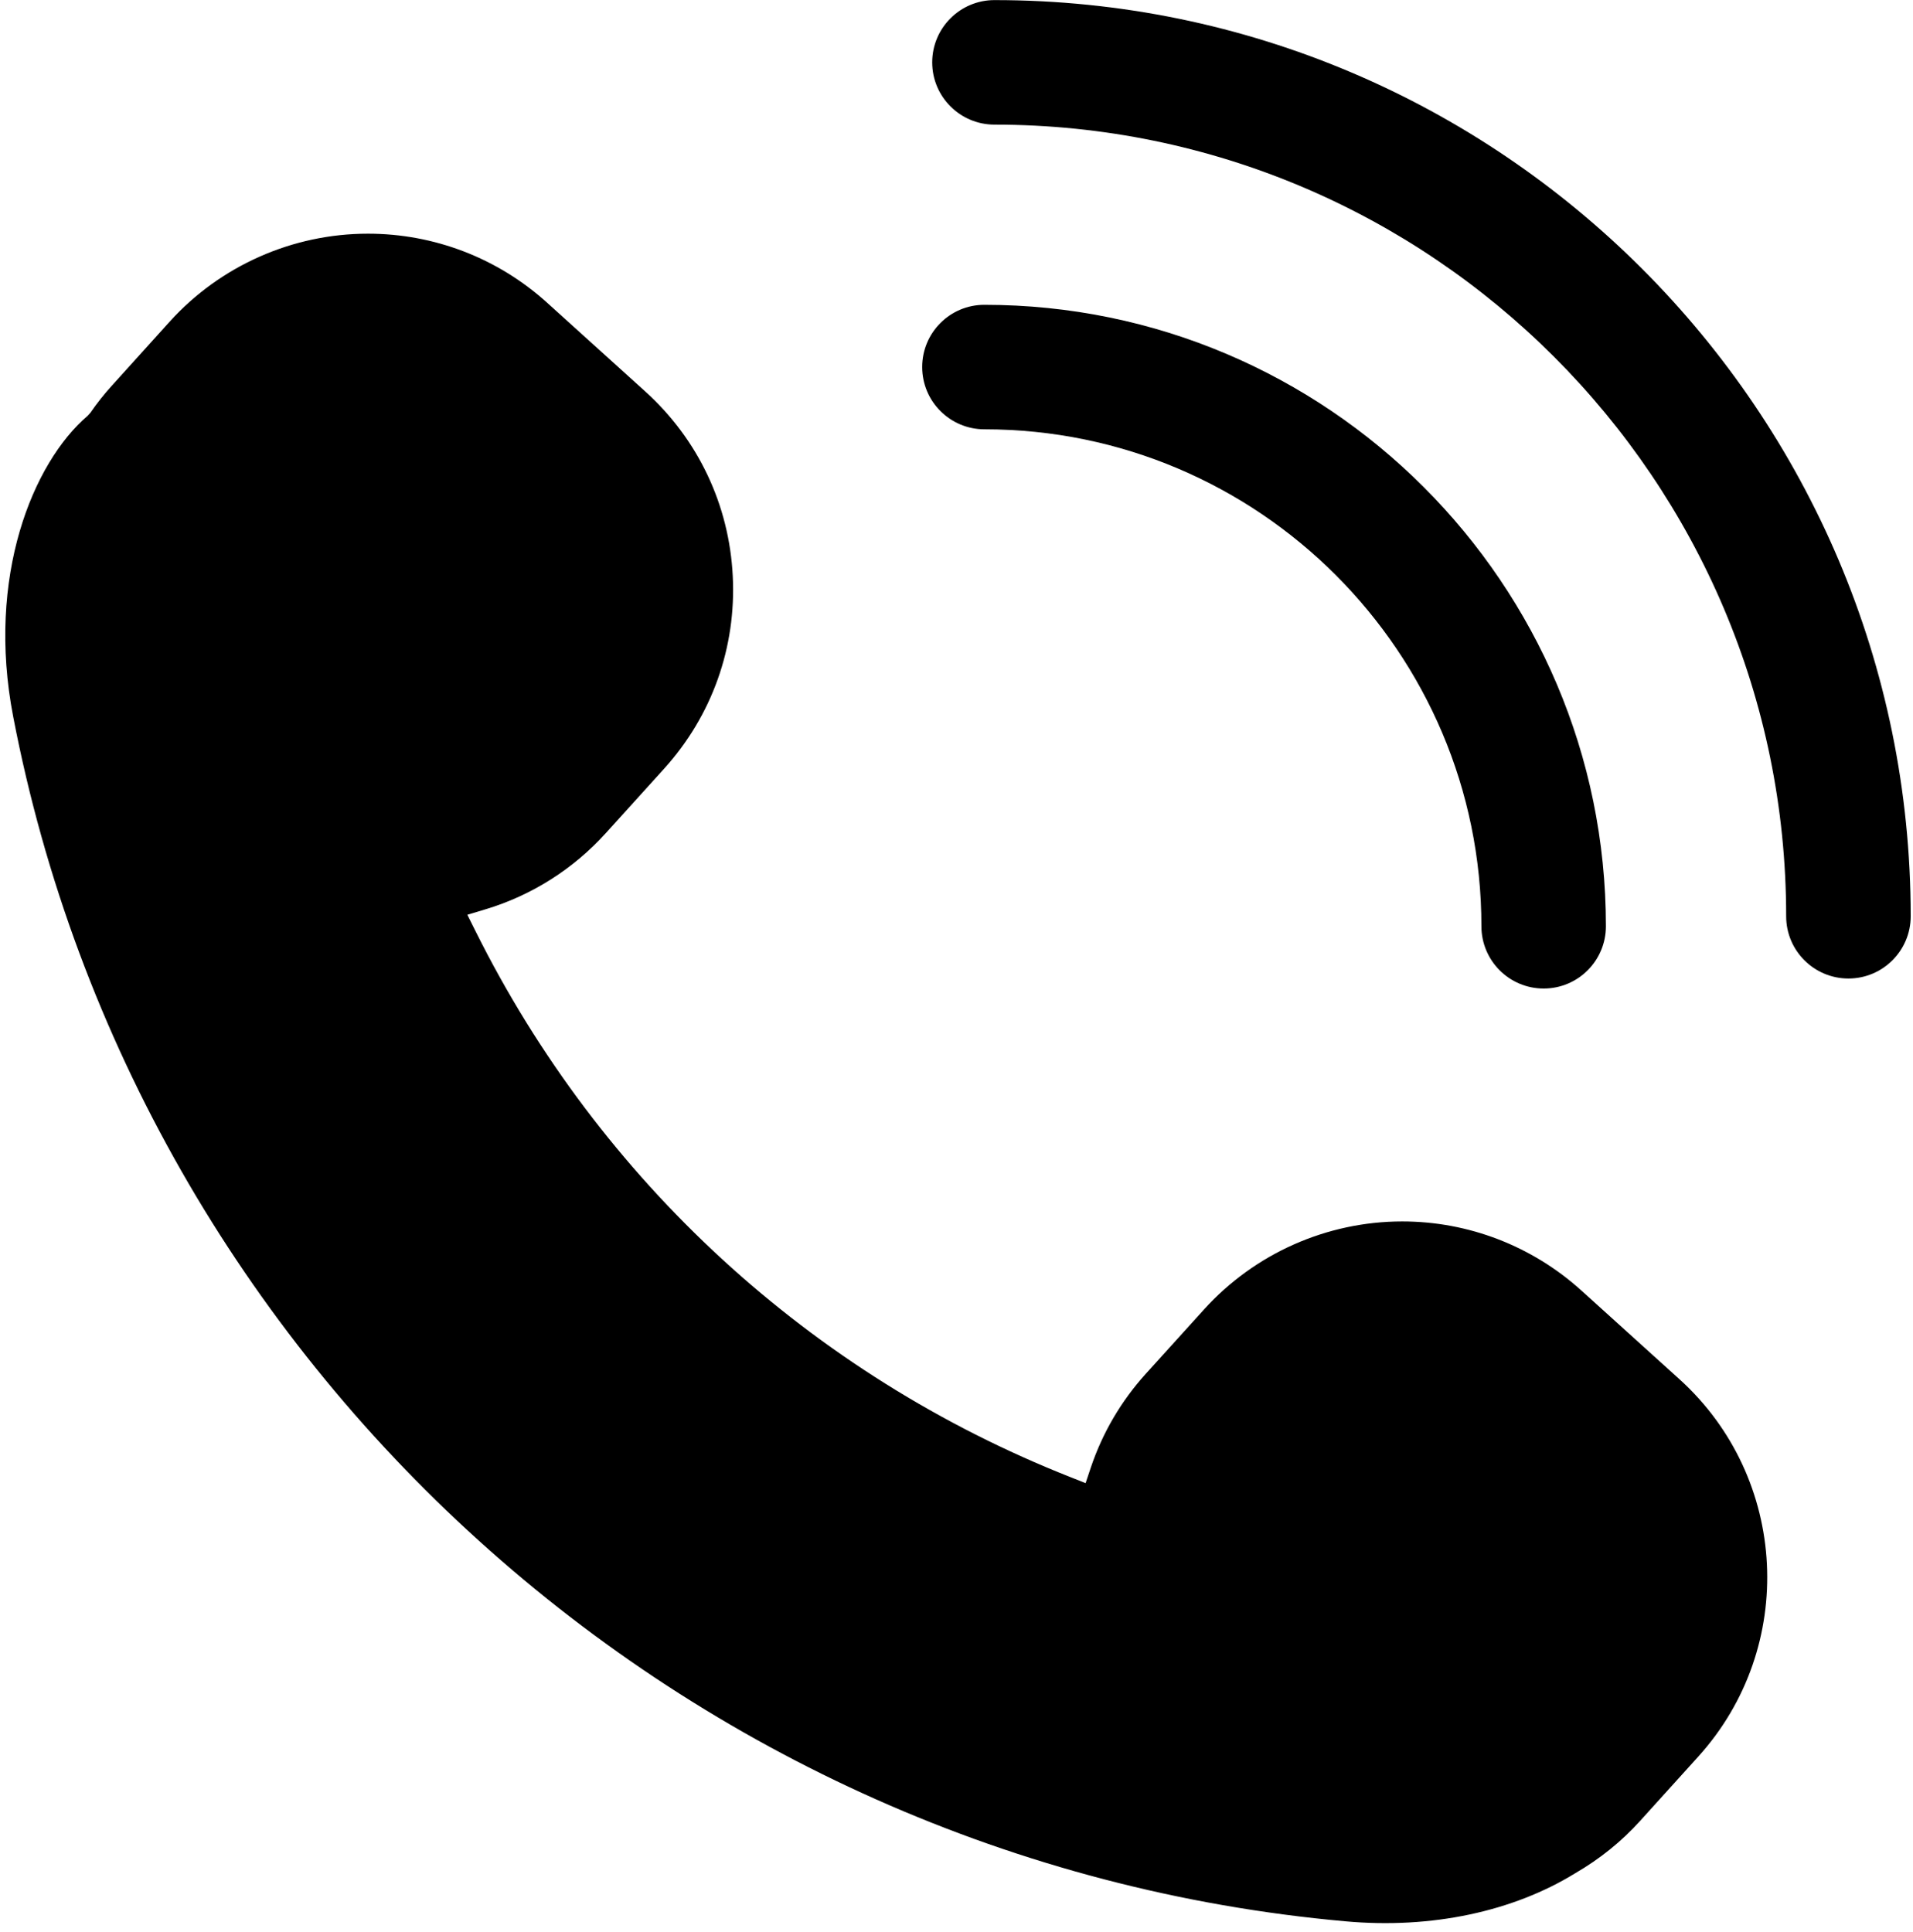
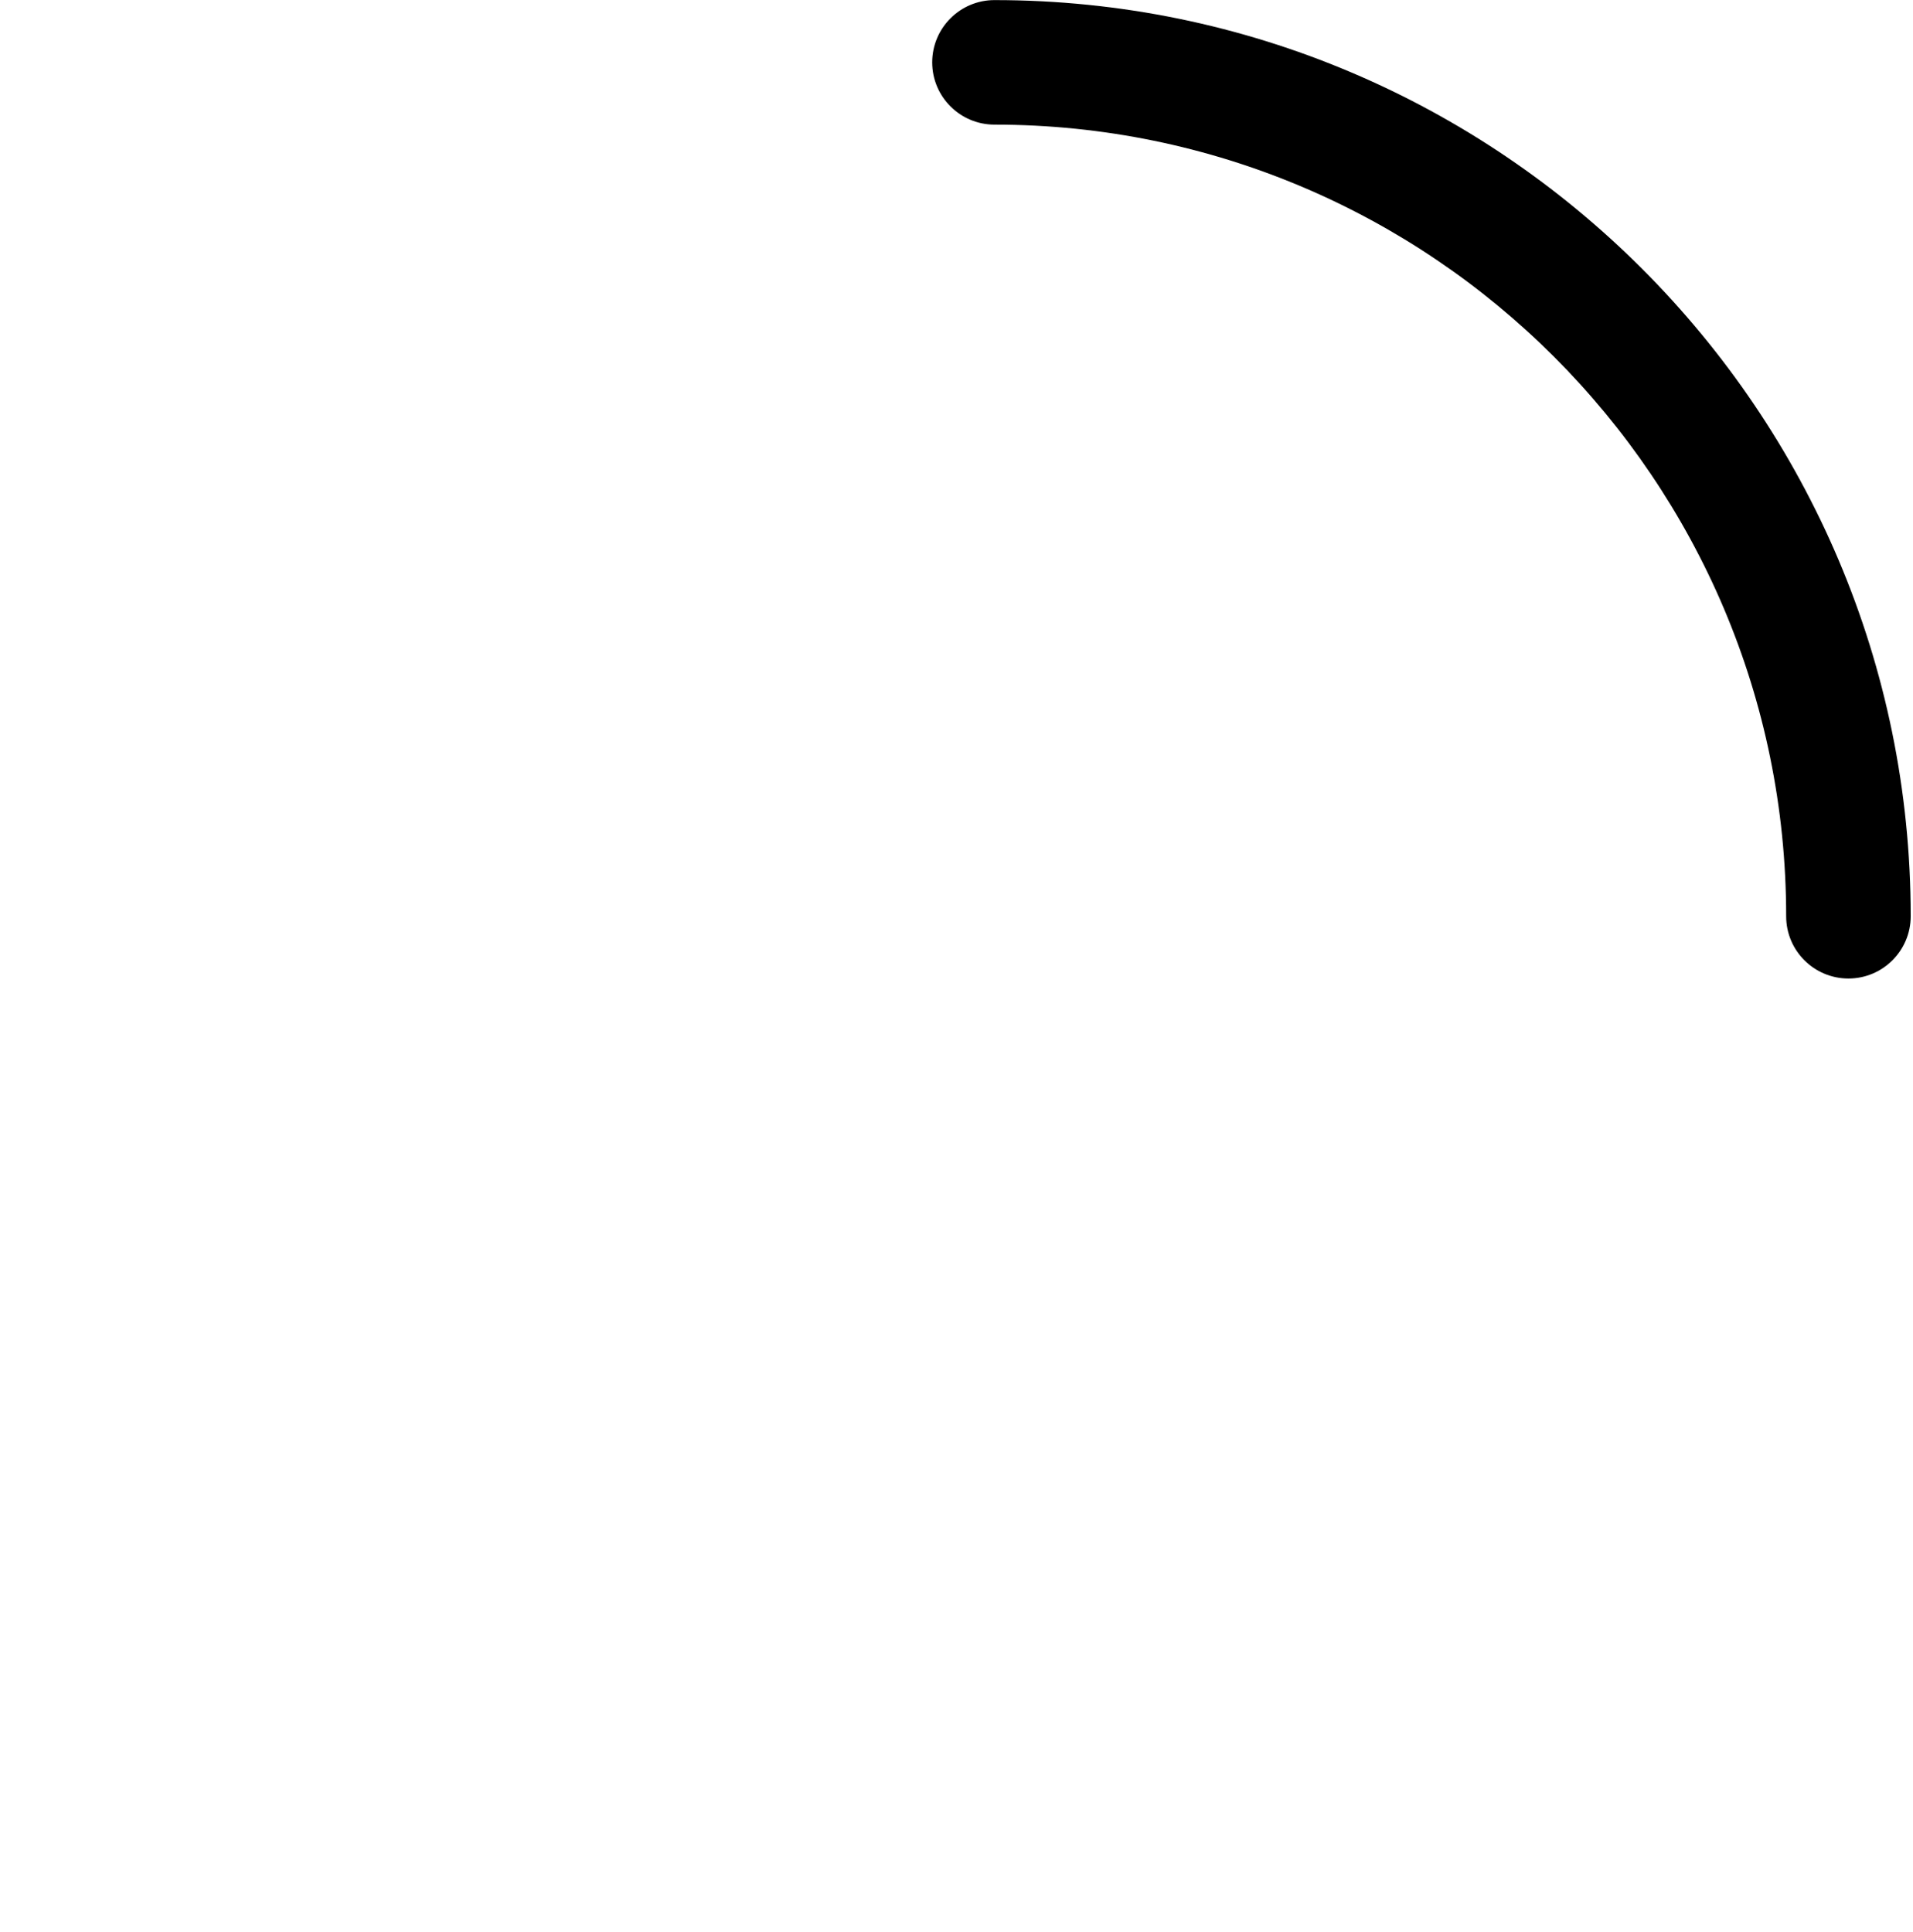
<svg xmlns="http://www.w3.org/2000/svg" width="197" height="199" viewBox="0 0 197 199" fill="none">
-   <path d="M62.405 85.78L68.387 79.169C73.32 73.716 75.829 66.671 75.459 59.331C75.093 51.99 71.889 45.233 66.44 40.308L56.342 31.178C51.271 26.588 44.722 24.066 37.894 24.066C30.128 24.066 22.689 27.364 17.48 33.117L11.499 39.74C10.735 40.583 9.994 41.513 9.3 42.518L9.025 42.821C3.374 47.652 -1.428 59.405 1.357 73.799C14.214 140.757 70.624 191.781 138.54 197.869C147.453 198.68 155.837 196.84 162.193 192.932C164.738 191.458 166.984 189.65 168.911 187.514L174.896 180.895C185.069 169.642 184.194 152.211 172.945 142.037L162.847 132.904C157.776 128.322 151.227 125.792 144.399 125.792C136.633 125.792 129.194 129.102 123.993 134.855L118.004 141.47C115.447 144.299 113.54 147.55 112.33 151.143L111.795 152.743L110.223 152.12C83.528 141.58 61.779 121.616 48.974 95.906L48.126 94.208L49.947 93.661C54.738 92.23 59.041 89.504 62.405 85.78Z" fill="black" />
  <path d="M95.998 6.424C95.998 9.962 98.871 12.835 102.413 12.835C147.366 12.835 183.938 49.407 183.938 94.364C183.938 97.902 186.81 100.774 190.352 100.774C193.89 100.774 196.763 97.902 196.763 94.364C196.763 42.334 154.438 0.01 102.413 0.01C98.871 0.01 95.998 2.882 95.998 6.424Z" fill="black" />
-   <path d="M94.966 37.798C94.966 41.34 97.838 44.213 101.377 44.213C129.6 44.213 152.555 67.168 152.555 95.391C152.555 98.933 155.427 101.805 158.965 101.805C162.507 101.805 165.376 98.933 165.376 95.391C165.376 60.103 136.664 31.392 101.373 31.392C97.834 31.388 94.966 34.26 94.966 37.798Z" fill="black" />
</svg>